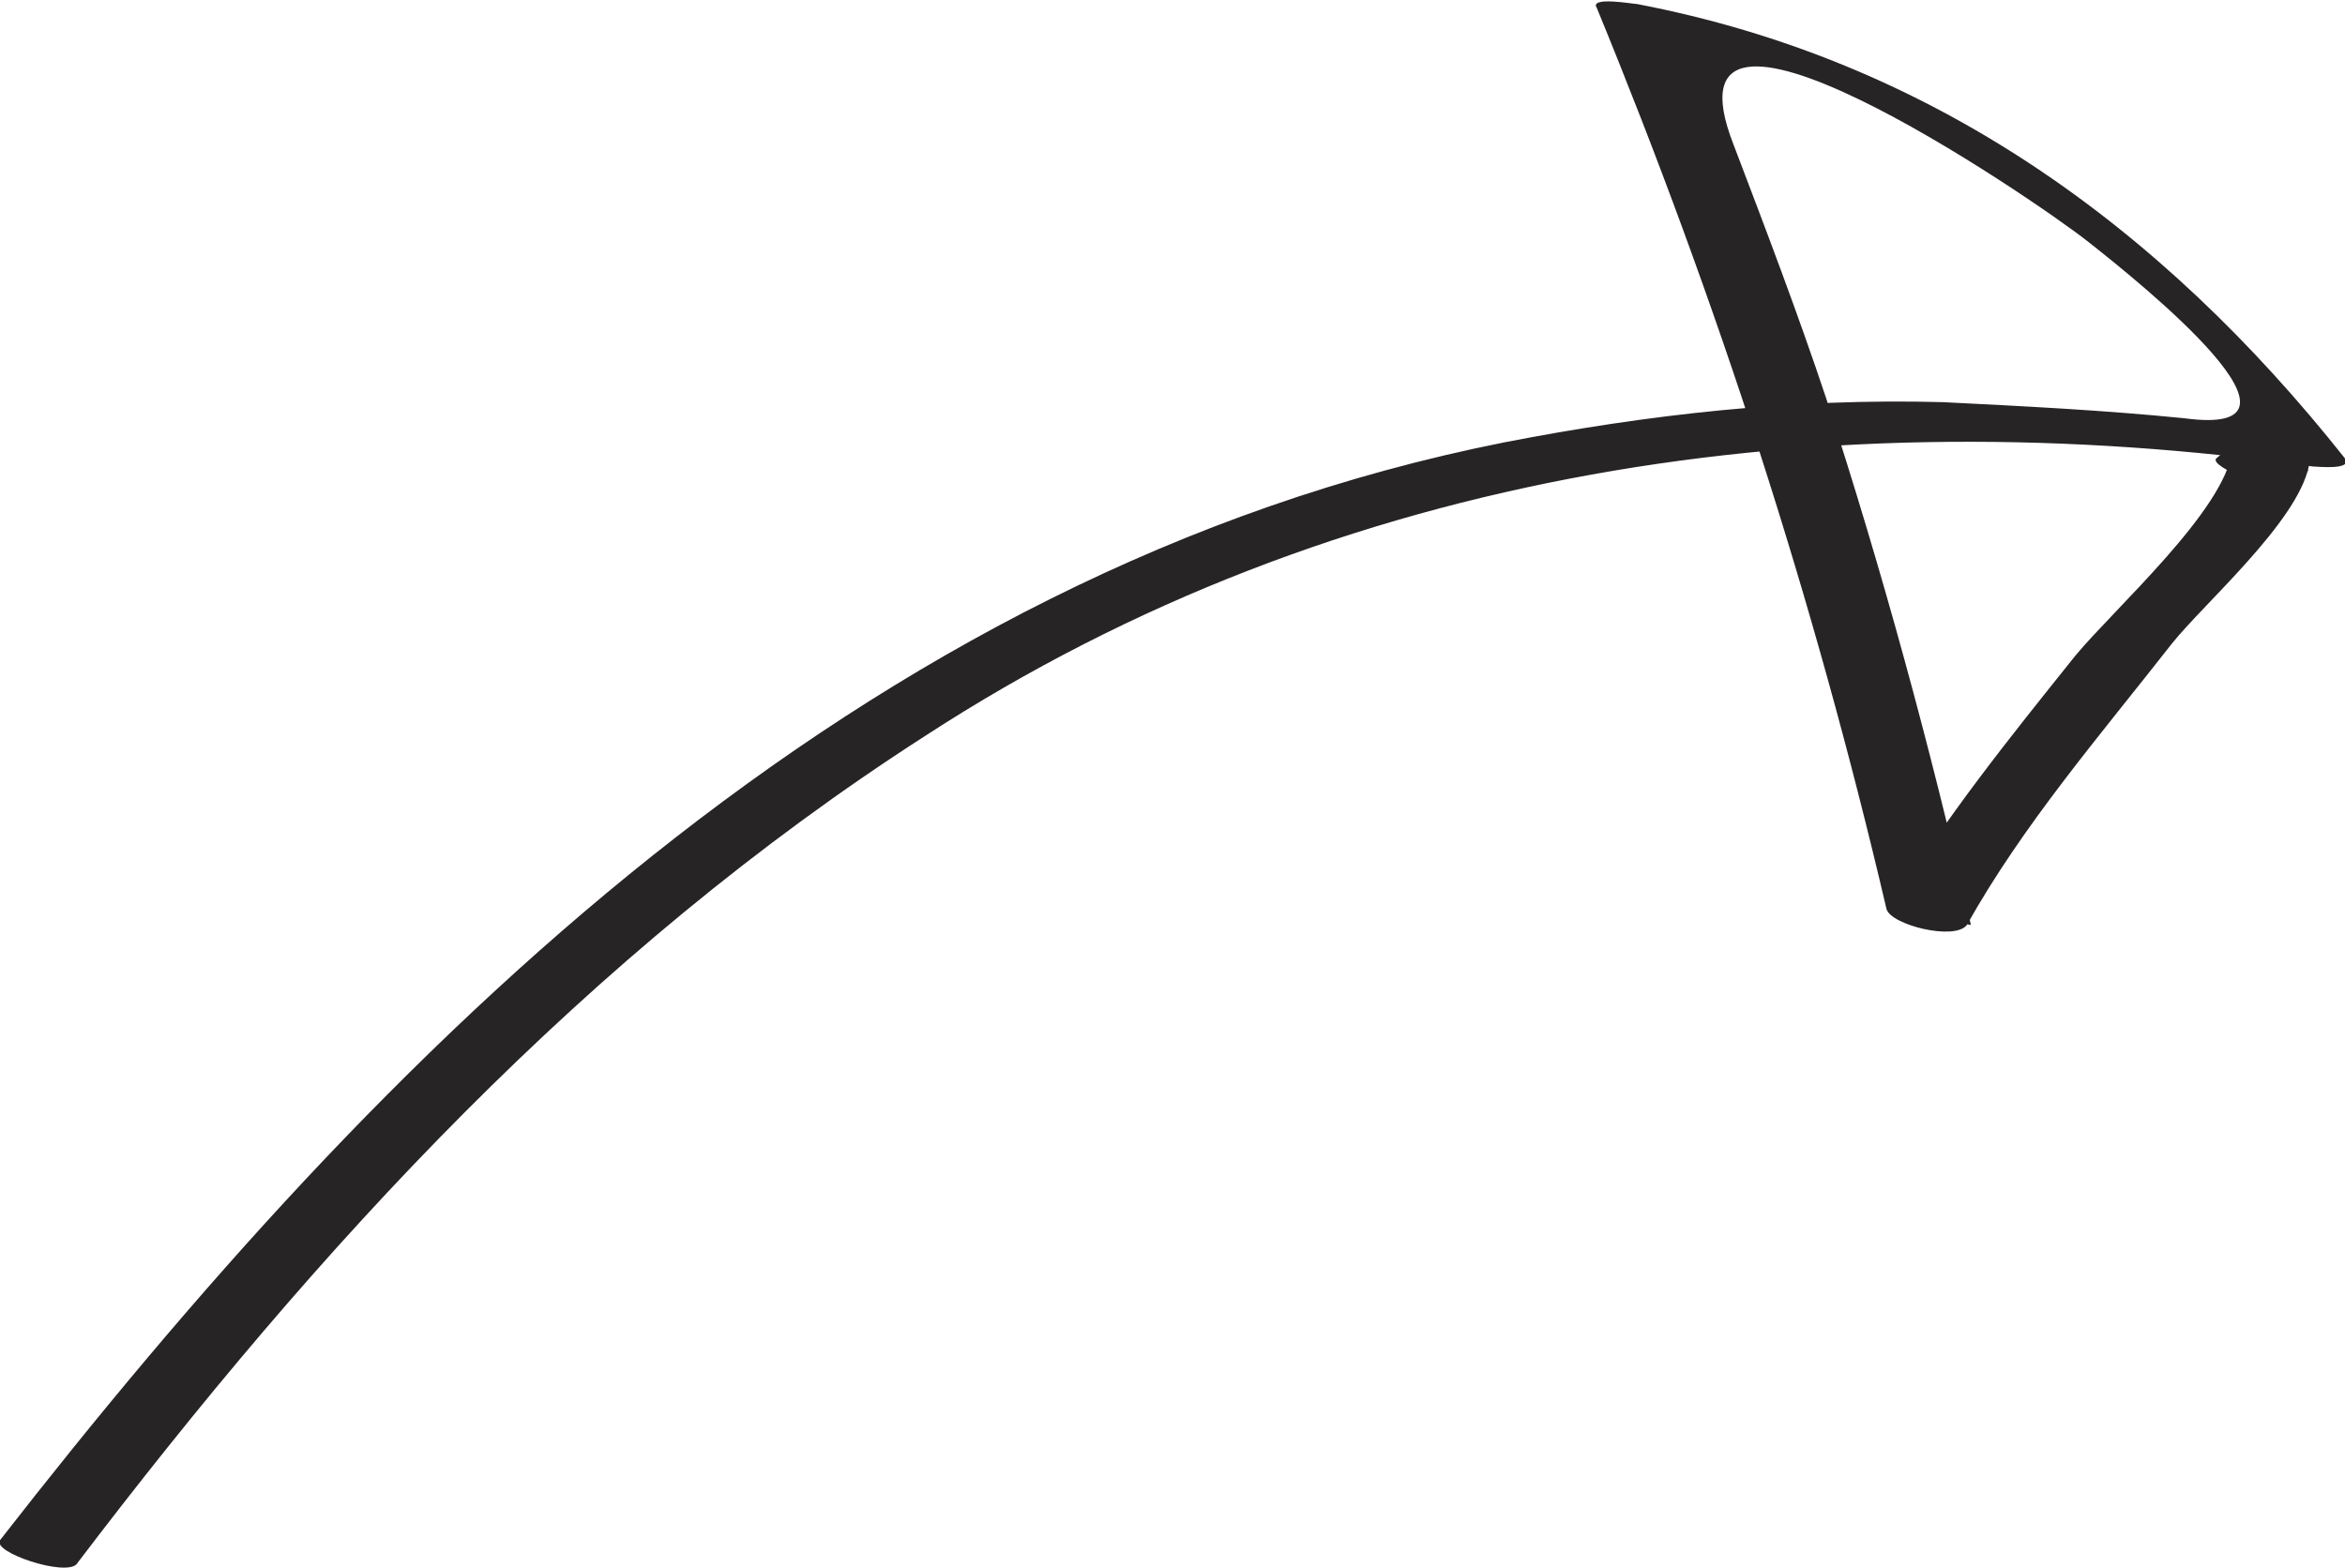
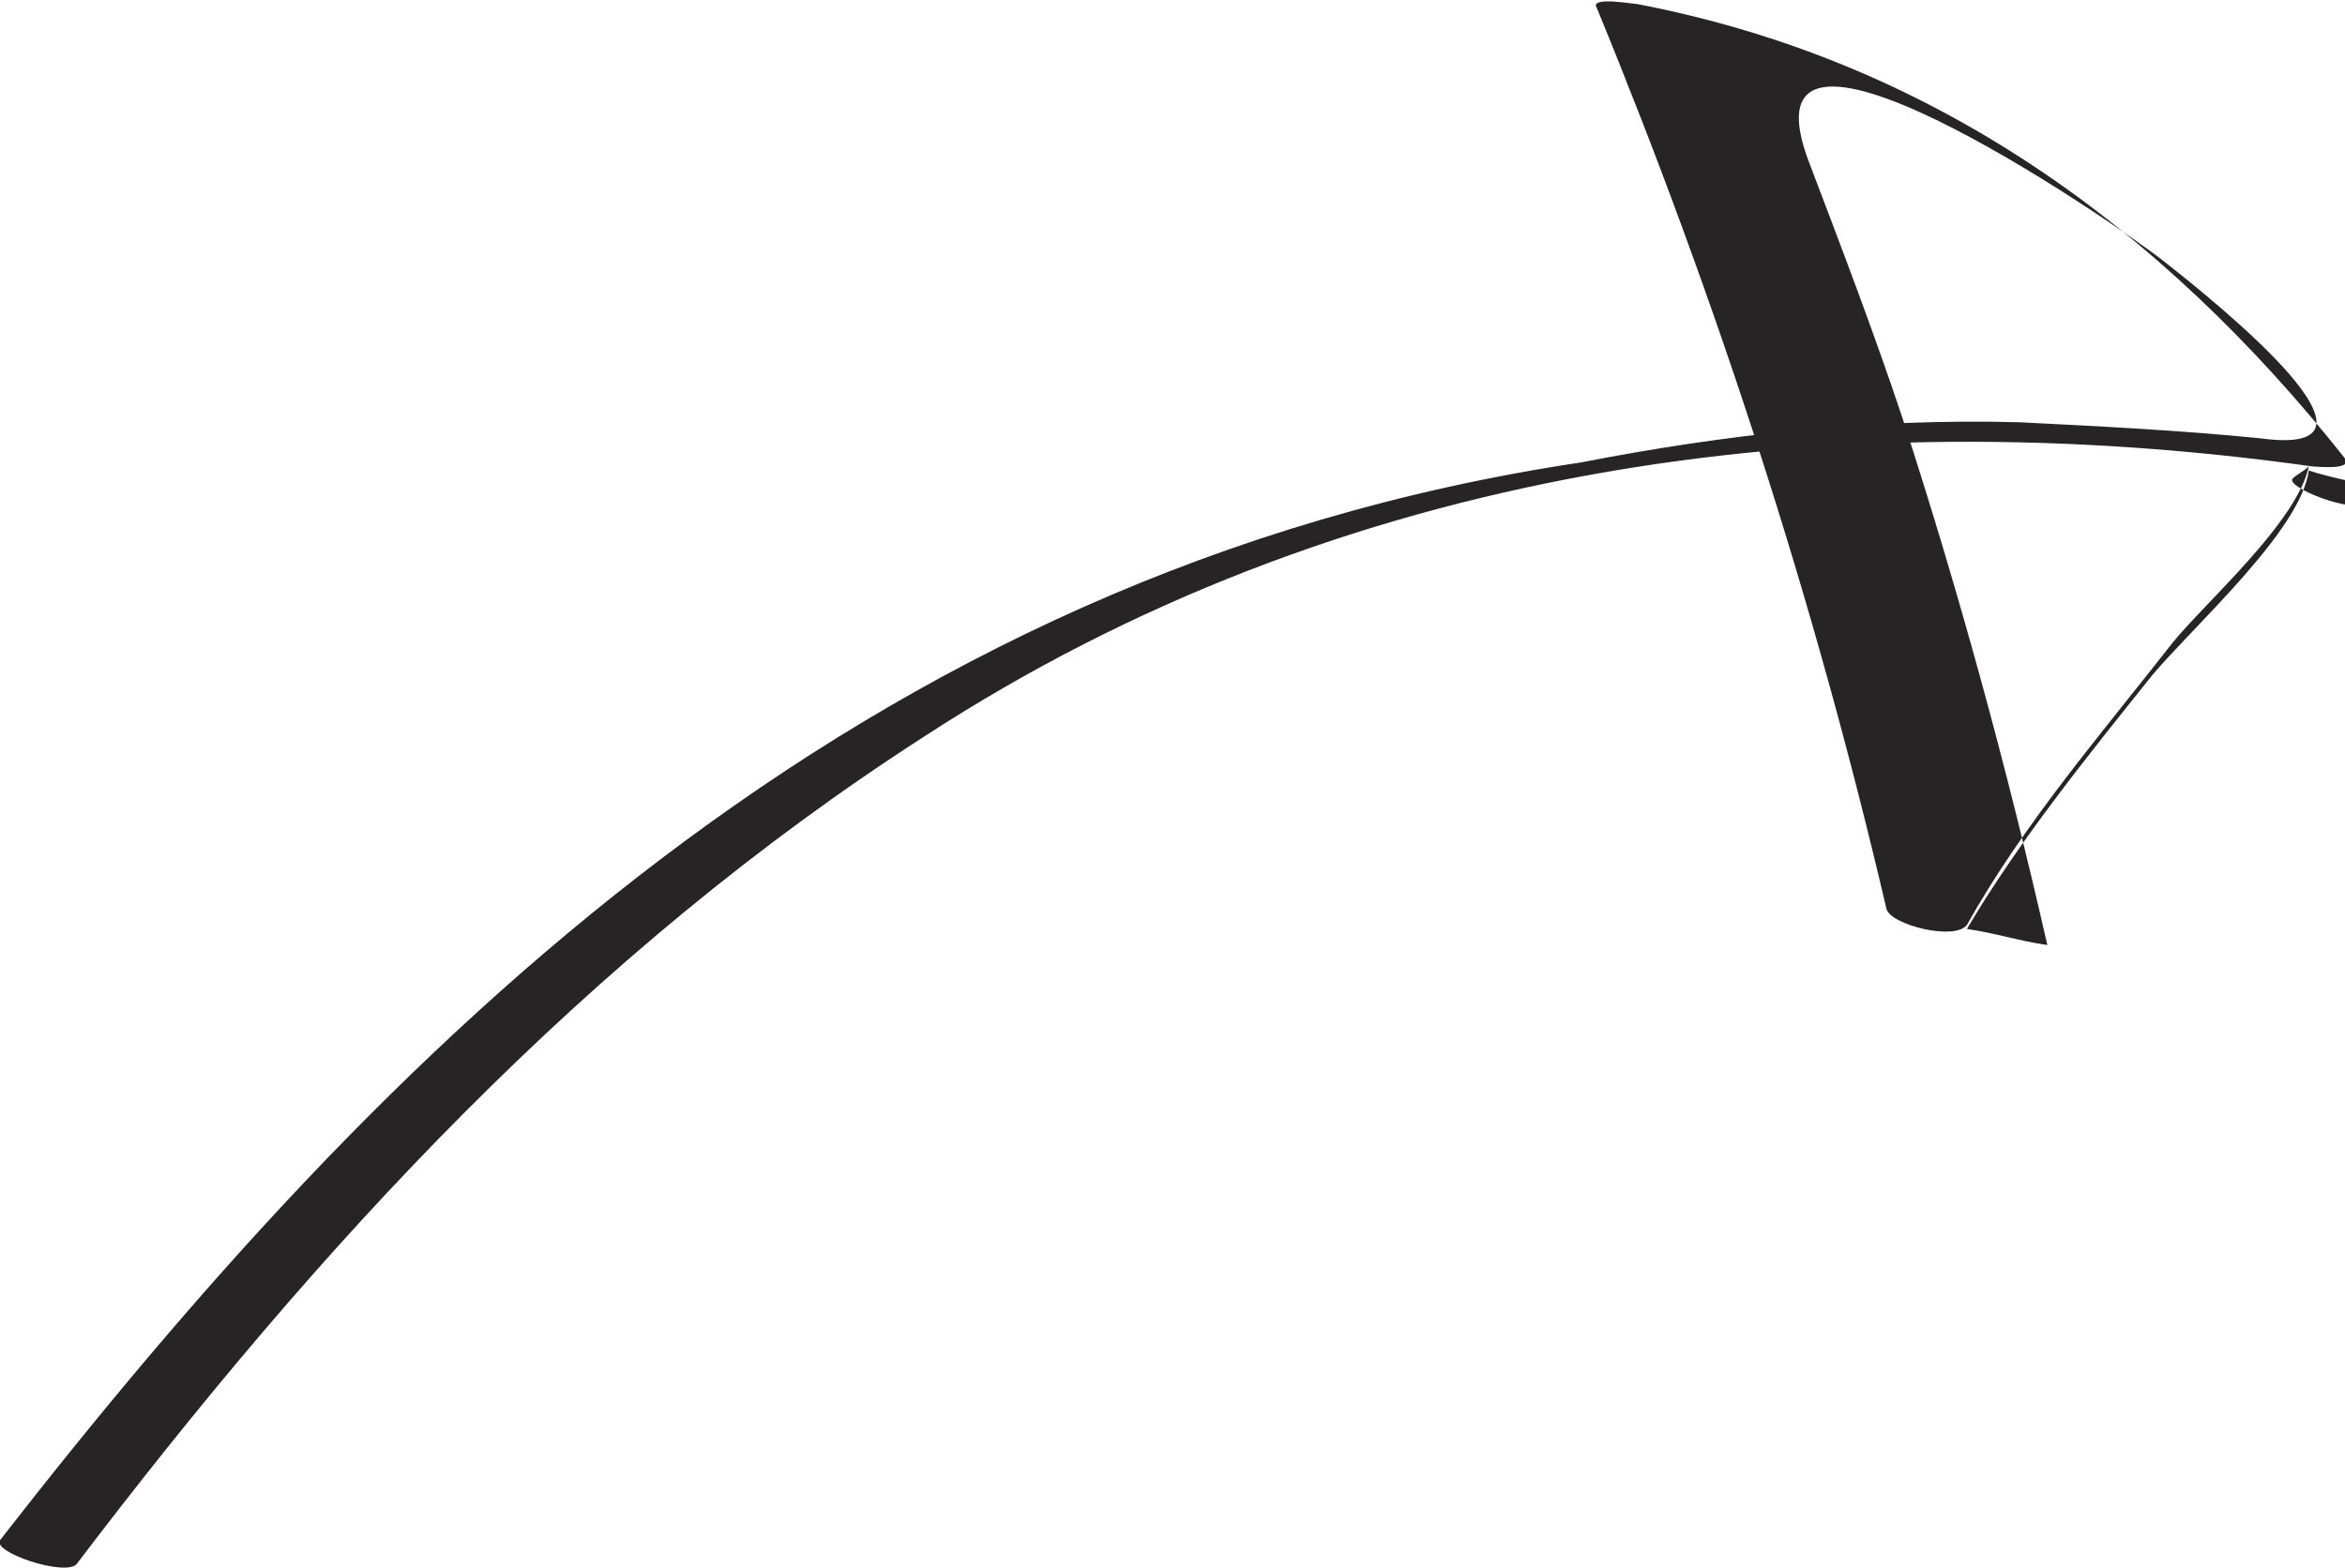
<svg xmlns="http://www.w3.org/2000/svg" version="1.1" id="Layer_3" x="0px" y="0px" viewBox="0 0 58.3 39" style="enable-background:new 0 0 58.3 39;" xml:space="preserve">
  <style type="text/css">
	.st0{fill:#272425;}
</style>
-   <path class="st0" d="M1.9,38.9C7.9,31,14.6,23.7,23,18.3c10.3-6.7,22.4-8.4,34.5-6.7c0.1,0,1,0.1,0.8-0.2C53.7,5.6,48,1.5,40.7,0.1  c-0.1,0-1.2-0.2-1,0.1c3,7.3,5.4,14.7,7.2,22.4c0.1,0.4,1.7,0.8,2,0.4c1.4-2.5,3.3-4.7,5.1-7c0.8-1,3.1-3,3.4-4.4  c0.1-0.5-1.6-0.7-1.9-0.5c-0.1,0.1-0.3,0.2-0.4,0.3c-0.2,0.2,1.5,0.9,1.9,0.6c0.1-0.1,0.2-0.2,0.4-0.3c-0.6-0.2-1.3-0.3-1.9-0.5  c-0.2,1.5-2.9,3.9-3.9,5.1c-1.6,2-3.3,4.1-4.6,6.3c0.7,0.1,1.3,0.3,2,0.4c-1-4.4-2.2-8.8-3.6-13.1c-0.7-2.1-1.5-4.2-2.3-6.3  c-2-5.1,7.4,1.3,8.8,2.4c1.4,1.1,6.1,4.9,2.4,4.4c-2-0.2-4-0.3-6-0.4c-3.7-0.1-7.3,0.3-10.9,1C21.3,14.2,9.5,26.1,0,38.3  C-0.2,38.6,1.6,39.2,1.9,38.9L1.9,38.9z" />
+   <path class="st0" d="M1.9,38.9C7.9,31,14.6,23.7,23,18.3c10.3-6.7,22.4-8.4,34.5-6.7c0.1,0,1,0.1,0.8-0.2C53.7,5.6,48,1.5,40.7,0.1  c-0.1,0-1.2-0.2-1,0.1c3,7.3,5.4,14.7,7.2,22.4c0.1,0.4,1.7,0.8,2,0.4c1.4-2.5,3.3-4.7,5.1-7c0.8-1,3.1-3,3.4-4.4  c-0.1,0.1-0.3,0.2-0.4,0.3c-0.2,0.2,1.5,0.9,1.9,0.6c0.1-0.1,0.2-0.2,0.4-0.3c-0.6-0.2-1.3-0.3-1.9-0.5  c-0.2,1.5-2.9,3.9-3.9,5.1c-1.6,2-3.3,4.1-4.6,6.3c0.7,0.1,1.3,0.3,2,0.4c-1-4.4-2.2-8.8-3.6-13.1c-0.7-2.1-1.5-4.2-2.3-6.3  c-2-5.1,7.4,1.3,8.8,2.4c1.4,1.1,6.1,4.9,2.4,4.4c-2-0.2-4-0.3-6-0.4c-3.7-0.1-7.3,0.3-10.9,1C21.3,14.2,9.5,26.1,0,38.3  C-0.2,38.6,1.6,39.2,1.9,38.9L1.9,38.9z" />
</svg>